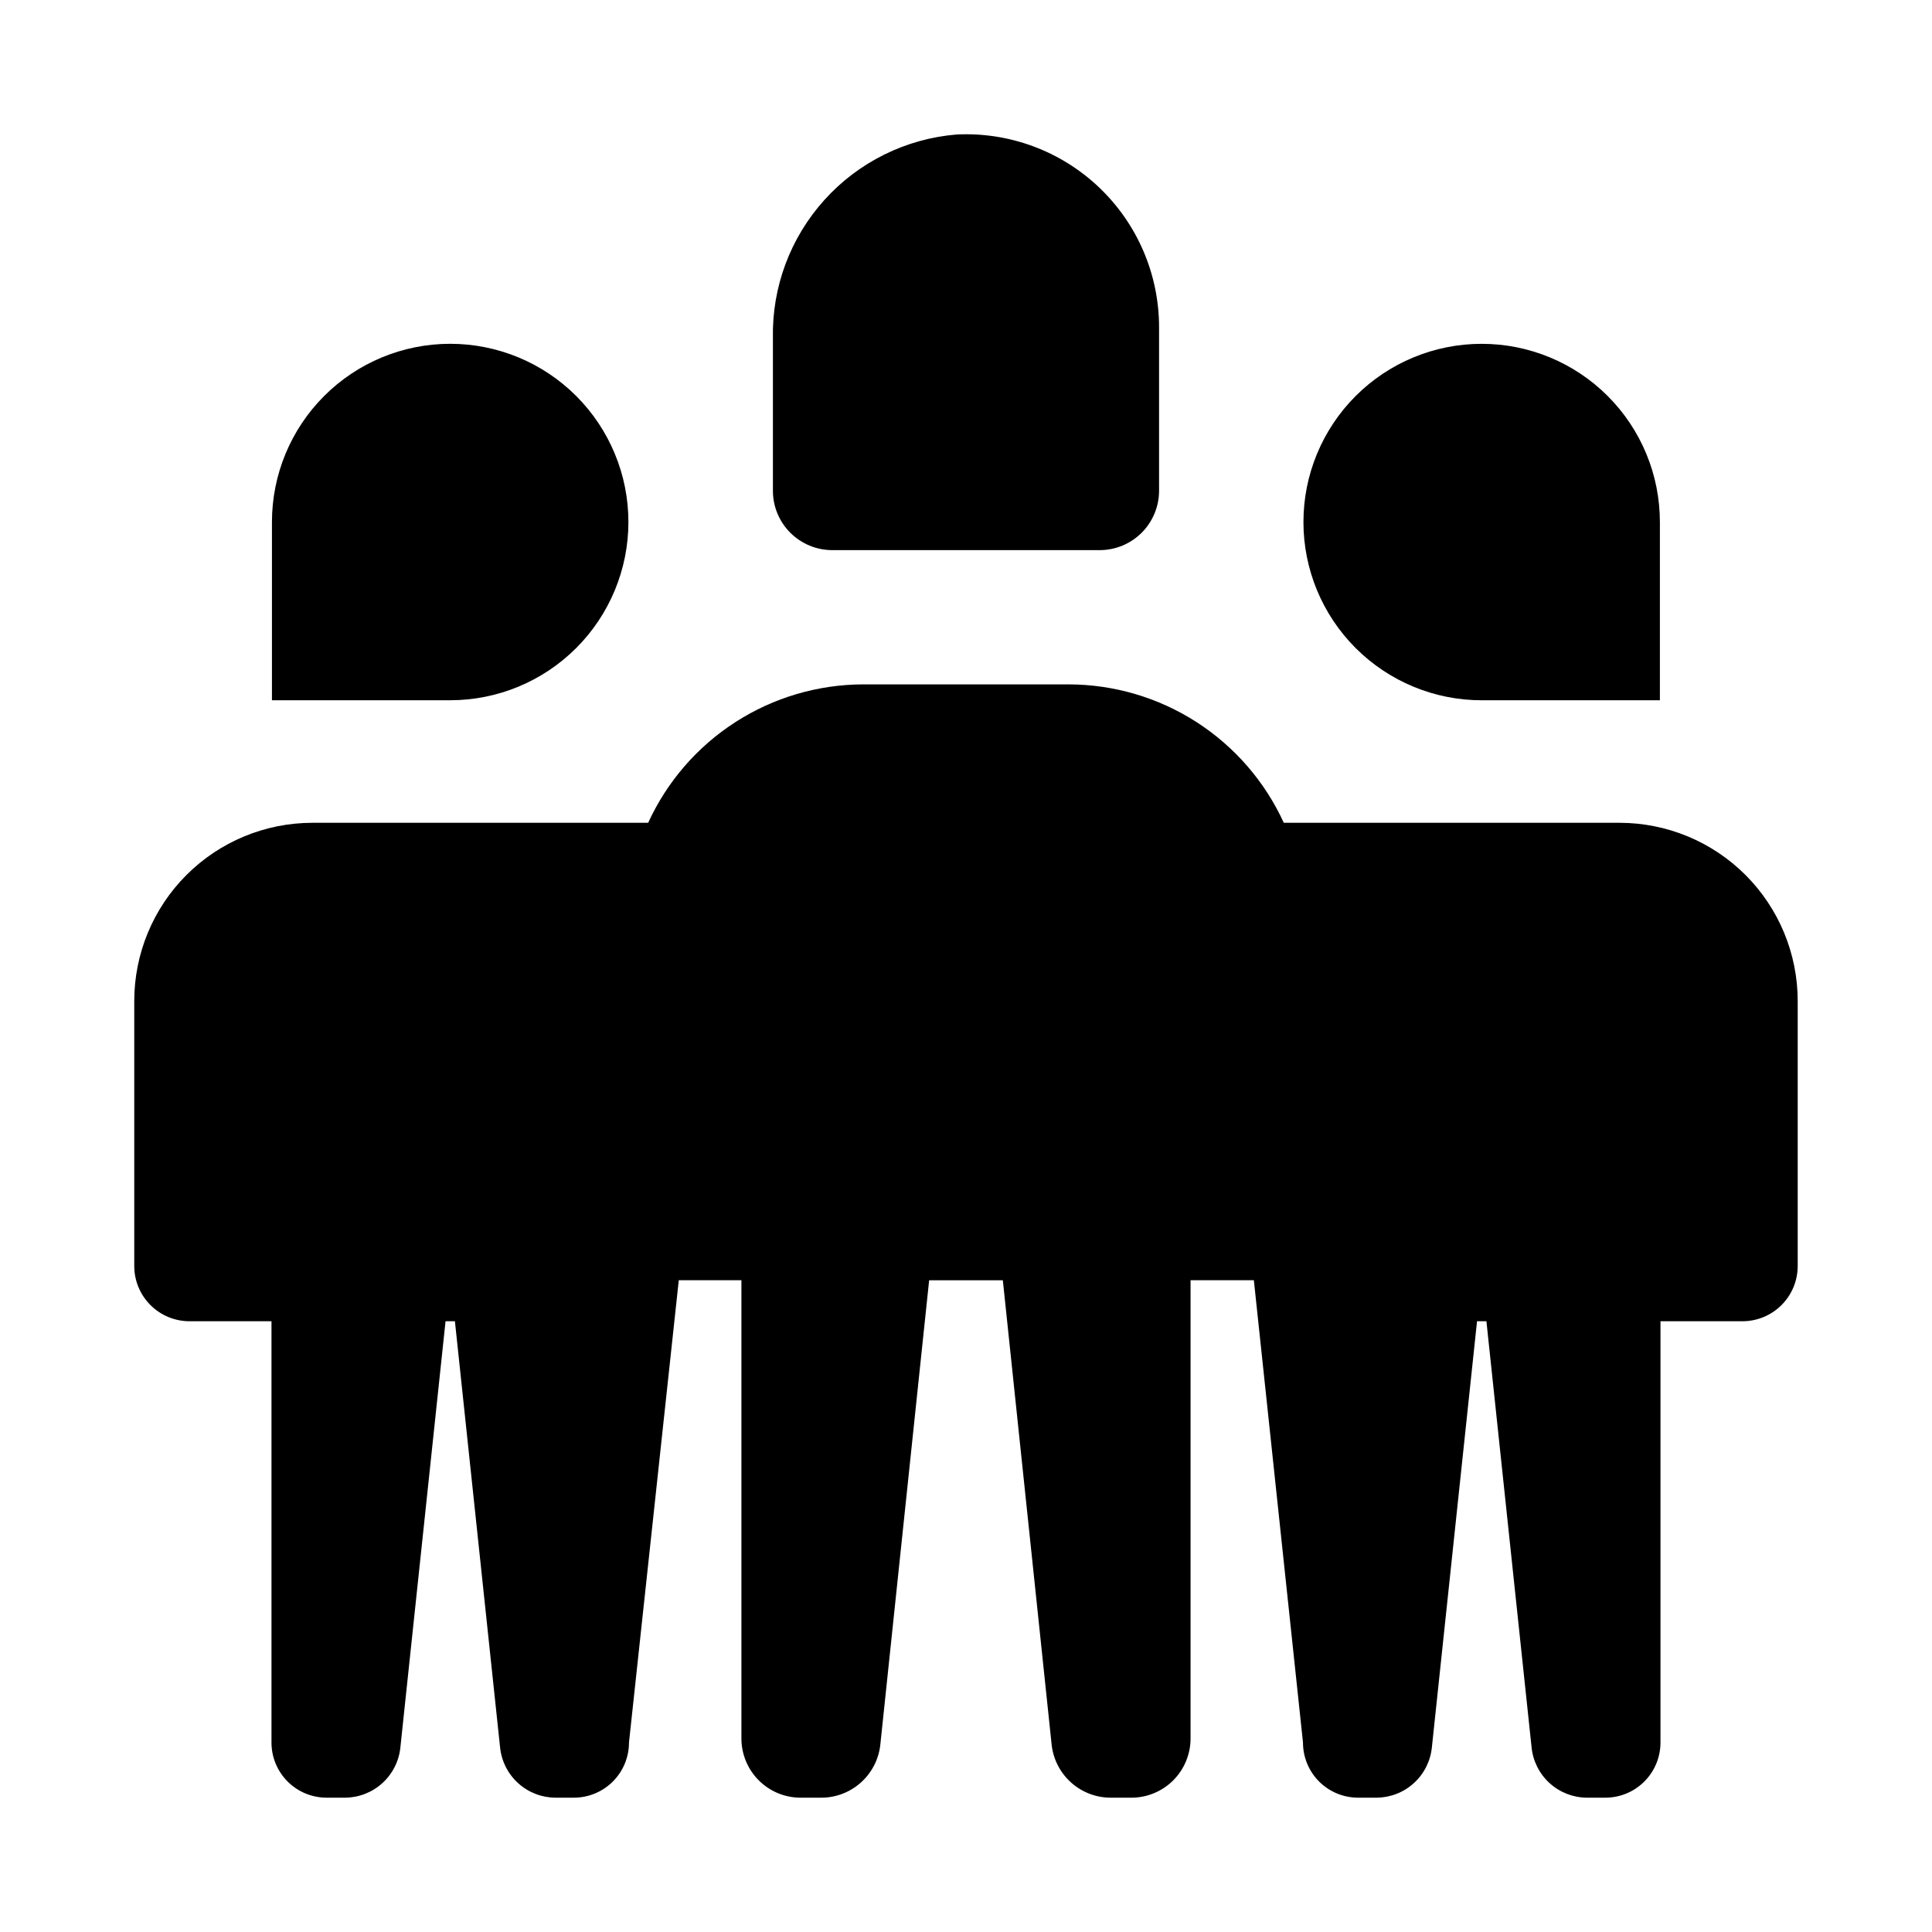
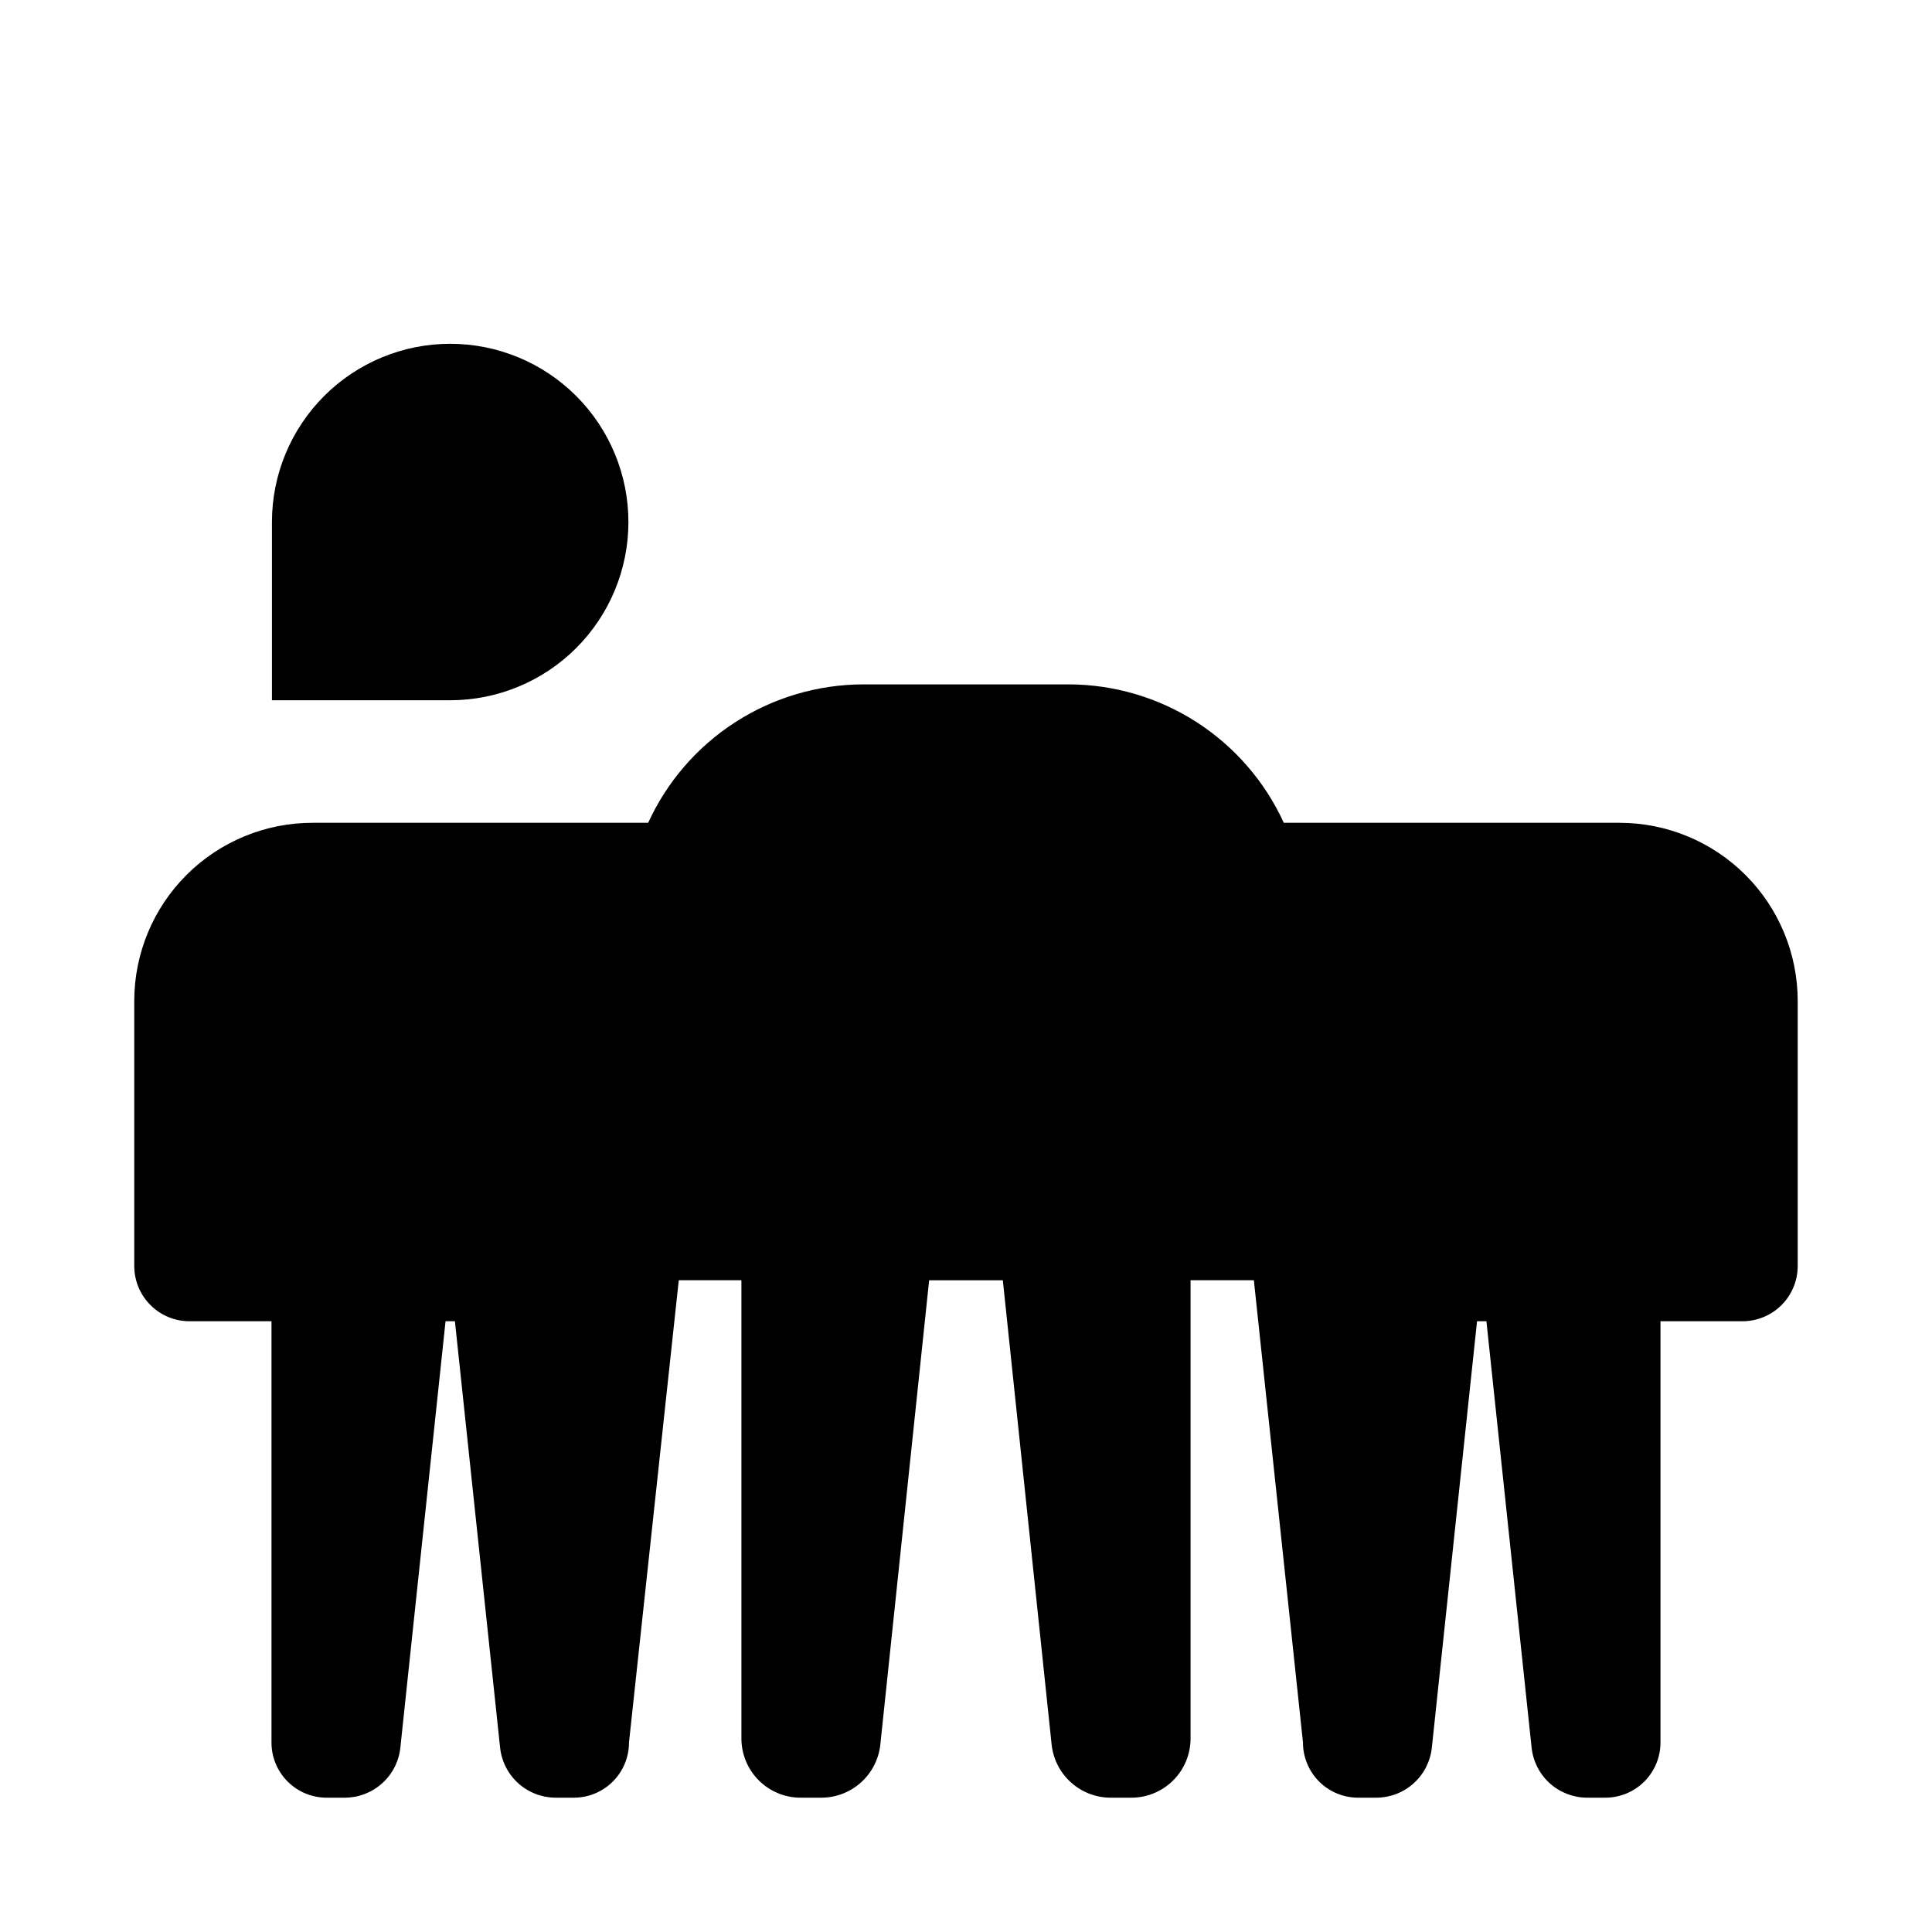
<svg xmlns="http://www.w3.org/2000/svg" fill="#000000" width="800px" height="800px" version="1.1" viewBox="144 144 512 512">
  <g>
    <path d="m216.07 282.34v47.23h47.23l0.004 0.004c12.523 0 24.539-4.977 33.395-13.836 8.859-8.859 13.836-20.871 13.836-33.398s-4.977-24.539-13.836-33.398c-8.855-8.855-20.871-13.832-33.395-13.832-12.527 0-24.543 4.977-33.398 13.832-8.859 8.859-13.836 20.871-13.836 33.398z" />
    <path d="m573.18 362.05h-88.961c-5-10.926-13.027-20.188-23.133-26.691-10.105-6.5-21.863-9.969-33.879-9.992h-54.426c-12.016 0.023-23.773 3.488-33.879 9.992-10.105 6.5-18.133 15.766-23.133 26.691h-88.961c-12.523 0-24.539 4.977-33.398 13.836-8.855 8.855-13.832 20.871-13.832 33.398v70.219c0 3.883 1.543 7.606 4.289 10.352s6.469 4.289 10.352 4.289h21.727v111.62c-0.008 3.887 1.531 7.613 4.281 10.363 2.746 2.746 6.477 4.285 10.363 4.277h4.883-0.004c3.664-0.027 7.184-1.41 9.887-3.883 2.707-2.469 4.398-5.852 4.754-9.496l11.965-112.89h2.481l11.965 112.89c0.359 3.644 2.051 7.027 4.754 9.496 2.703 2.473 6.227 3.856 9.891 3.883h4.883-0.004c3.887 0.008 7.617-1.531 10.363-4.277 2.75-2.75 4.289-6.477 4.281-10.363l13.195-122.49h16.598v121.39c-0.012 4.18 1.641 8.191 4.598 11.148 2.953 2.957 6.969 4.609 11.148 4.594h5.352c3.938 0.016 7.742-1.449 10.656-4.102 2.914-2.652 4.731-6.301 5.086-10.223l12.91-122.8h19.527l12.906 122.8c0.359 3.922 2.176 7.57 5.09 10.223 2.914 2.652 6.715 4.117 10.656 4.102h5.352c4.18 0.016 8.195-1.637 11.152-4.594 2.953-2.957 4.609-6.969 4.594-11.148v-121.39h16.777l13.016 122.49c-0.008 3.887 1.531 7.613 4.277 10.363 2.75 2.746 6.477 4.285 10.363 4.277h4.883c3.66-0.027 7.184-1.41 9.887-3.879 2.703-2.473 4.394-5.856 4.754-9.5l11.965-112.89h2.484l11.965 112.89c0.355 3.644 2.051 7.027 4.754 9.5 2.703 2.469 6.227 3.852 9.887 3.879h4.883c3.883 0.008 7.613-1.531 10.359-4.277 2.746-2.75 4.289-6.477 4.281-10.363v-111.62h21.73-0.004c3.883 0 7.609-1.543 10.352-4.289 2.746-2.746 4.289-6.469 4.289-10.352v-70.219c0-12.527-4.977-24.543-13.832-33.398-8.859-8.859-20.871-13.836-33.398-13.836z" />
-     <path d="m583.89 329.58v-47.234c0-12.527-4.977-24.539-13.832-33.398-8.859-8.855-20.871-13.832-33.398-13.832s-24.539 4.977-33.398 13.832c-8.859 8.859-13.836 20.871-13.836 33.398s4.977 24.539 13.836 33.398c8.859 8.859 20.871 13.836 33.398 13.836z" />
-     <path d="m435.42 289.79c4.176 0 8.18-1.656 11.133-4.609 2.953-2.953 4.613-6.957 4.613-11.133v-43.297c0.008-14.012-5.731-27.41-15.879-37.07-10.148-9.66-23.816-14.734-37.809-14.035-13.445 1.117-25.961 7.316-34.996 17.336-9.039 10.02-13.922 23.105-13.652 36.594v40.473c-0.004 4.176 1.656 8.18 4.609 11.133 2.953 2.953 6.957 4.613 11.133 4.609z" />
  </g>
</svg>